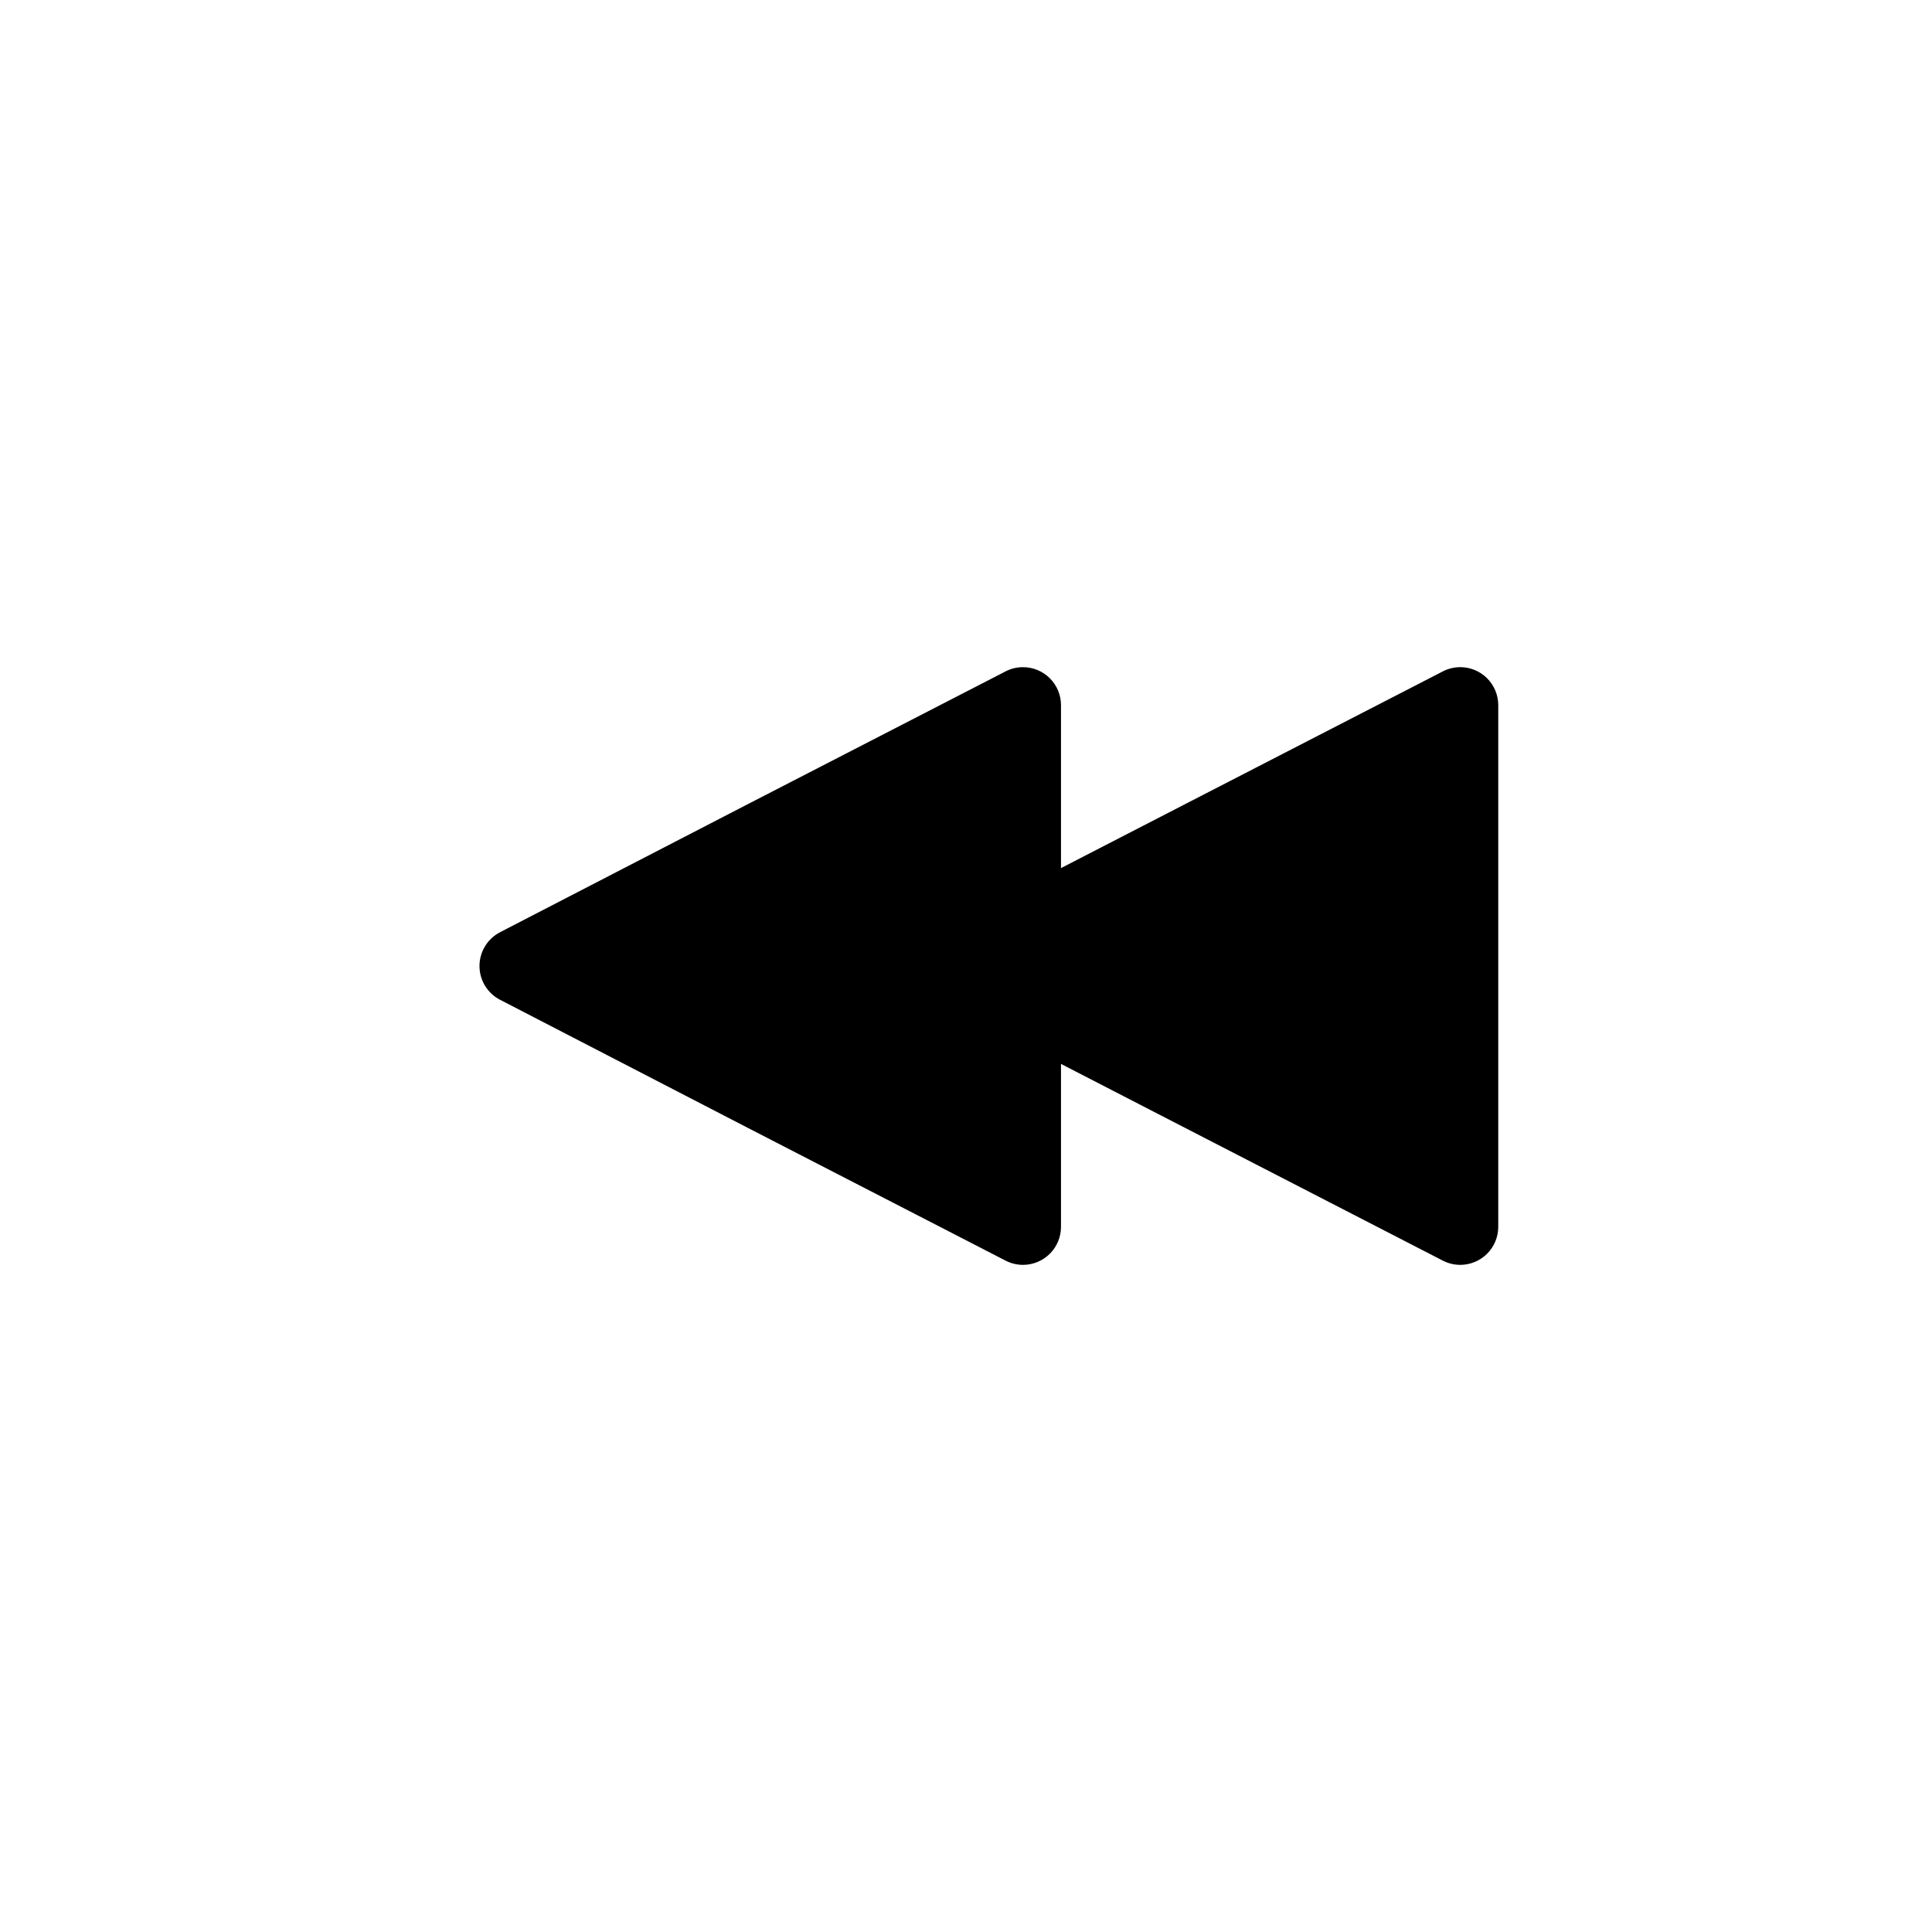
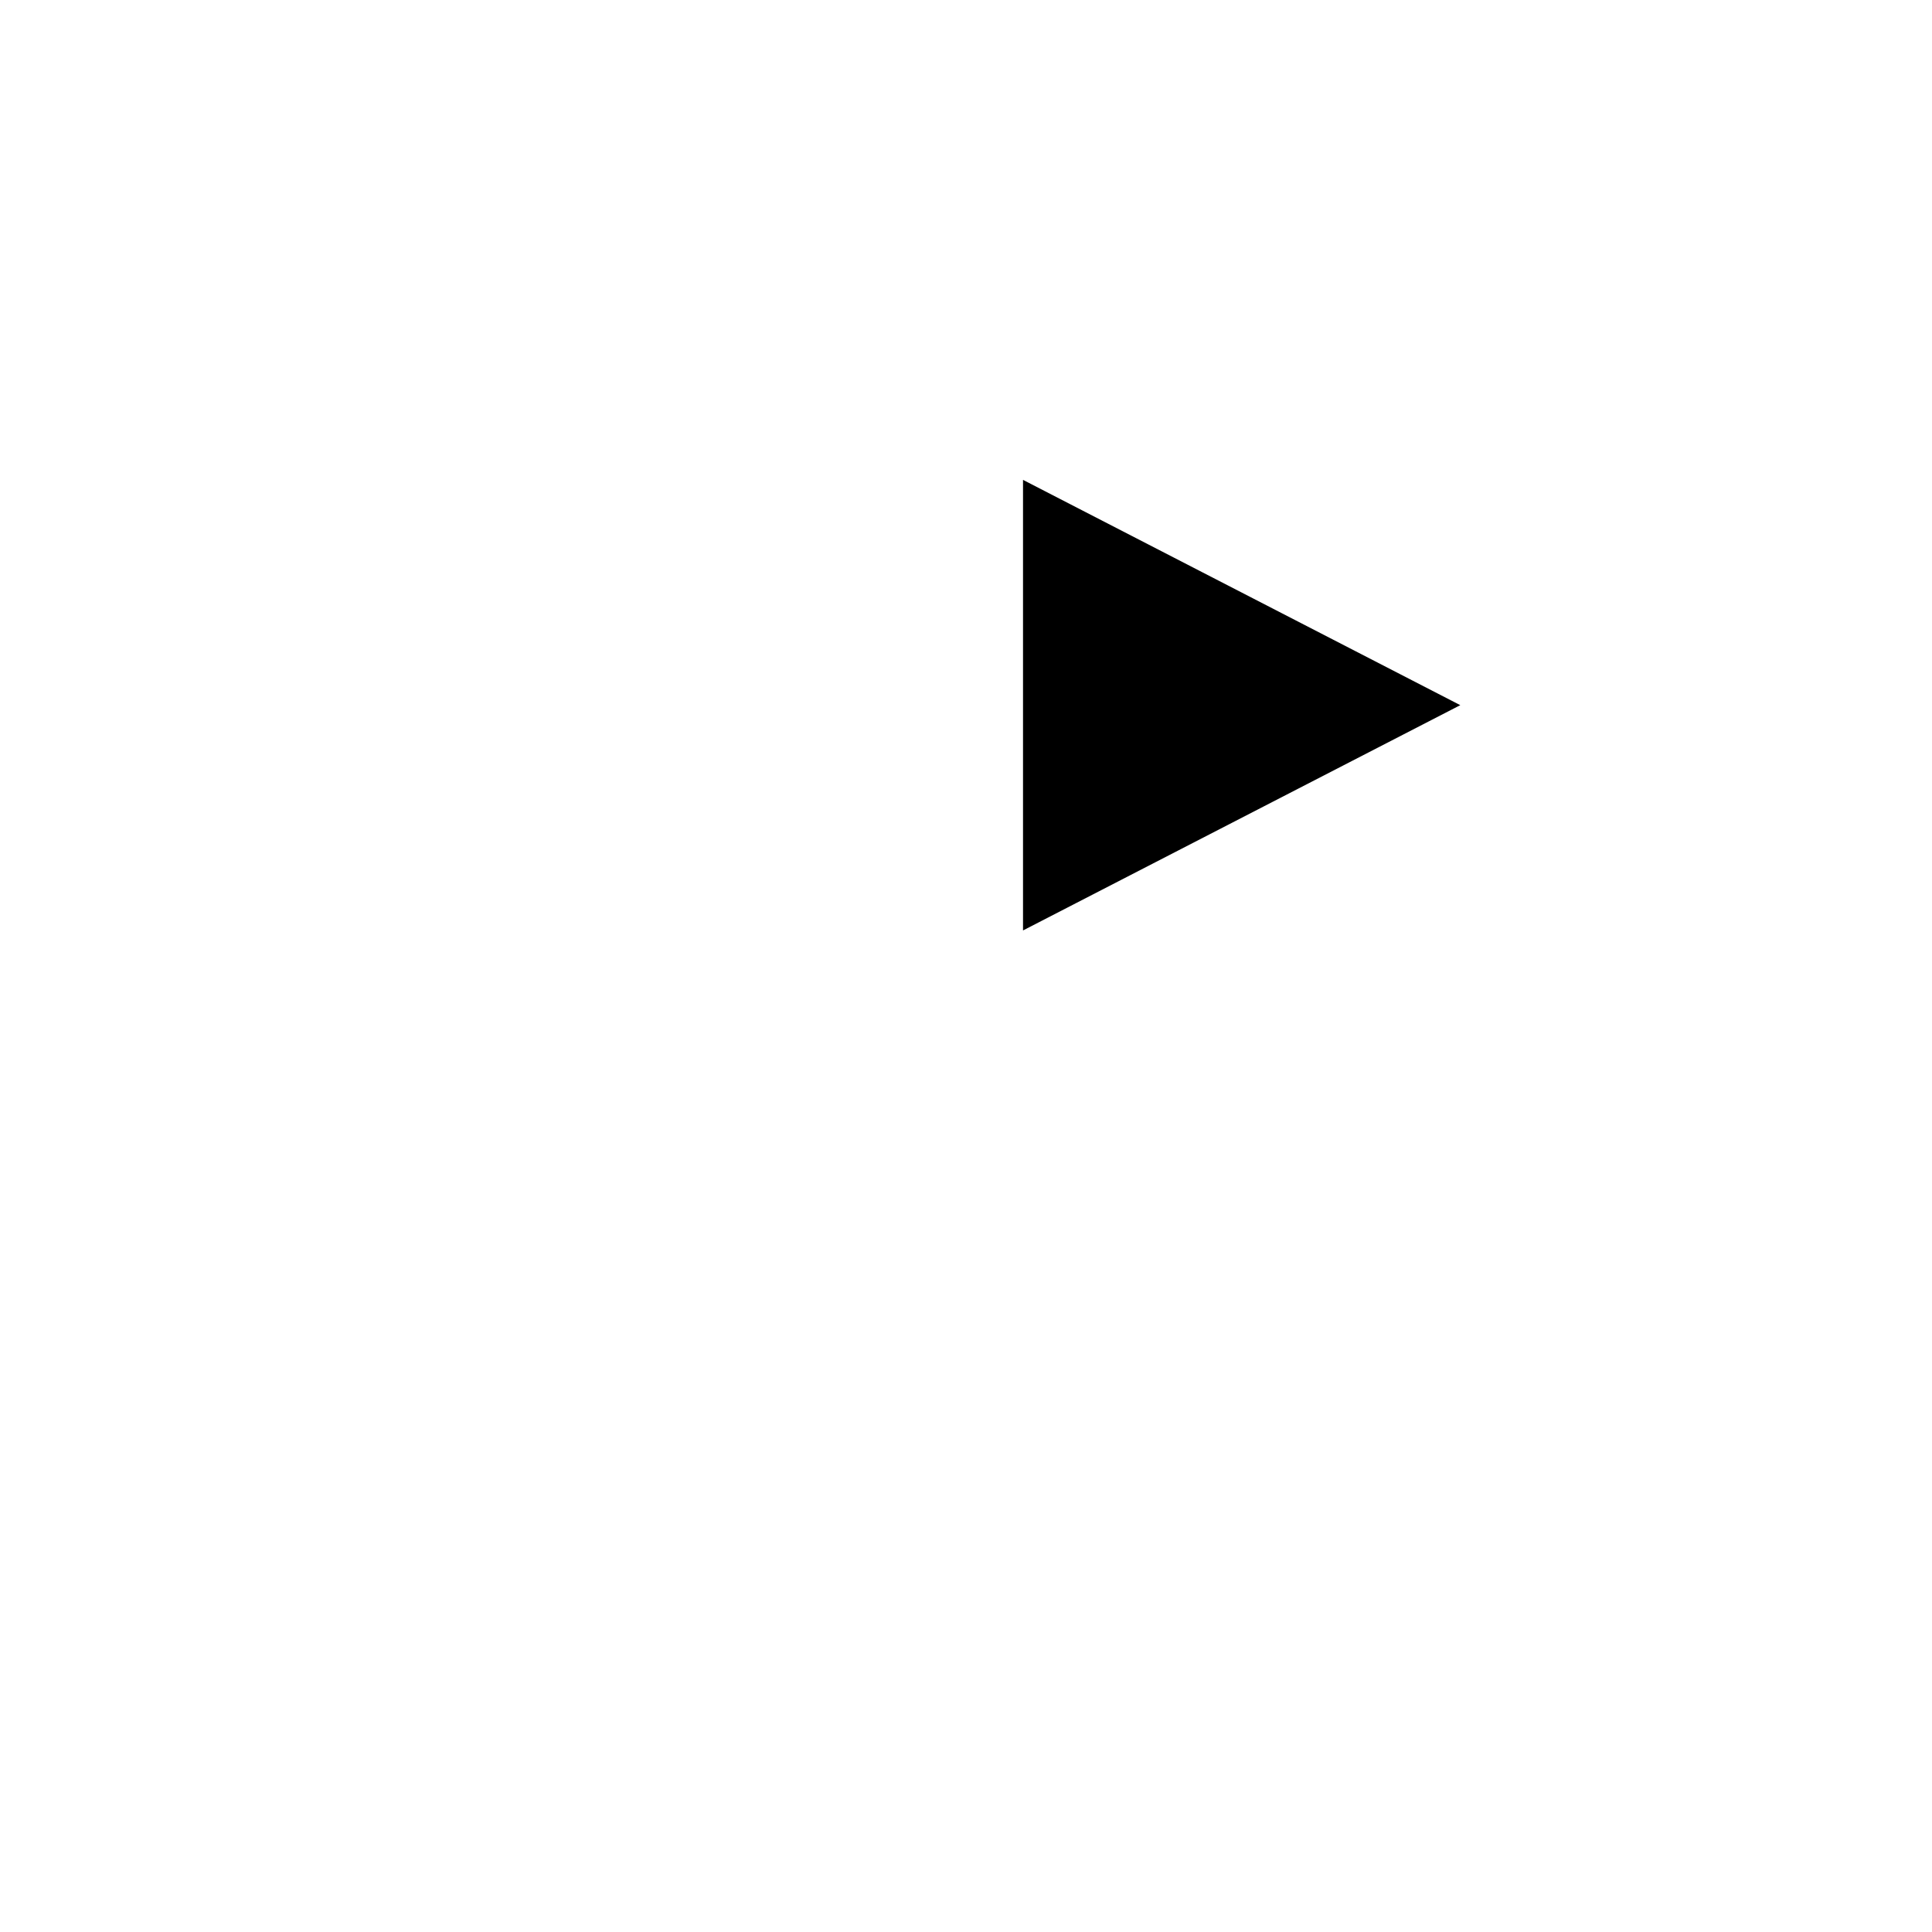
<svg xmlns="http://www.w3.org/2000/svg" fill="#000000" width="800px" height="800px" version="1.1" viewBox="144 144 512 512">
  <g>
-     <path d="m280.9 400 134.21-69.125v59.703l115.88-59.703v138.25l-115.88-59.703v59.703z" />
-     <path d="m520.91 347.4v105.2l-53.758-27.711-32.746-16.828-15.621-8.059 15.617-8.062 32.746-16.828 53.762-27.707m-115.88 0-0.004 105.2-53.758-27.711-48.363-24.887 48.367-24.887 53.754-27.711m125.95-26.602c-1.594 0-3.164 0.379-4.582 1.105l-68.469 35.266-32.75 16.879v-43.176c0-2.672-1.059-5.234-2.949-7.125s-4.453-2.949-7.125-2.949c-1.594 0-3.168 0.379-4.586 1.105l-68.469 35.266-65.496 33.855 0.004 0.004c-3.367 1.723-5.484 5.188-5.484 8.969s2.117 7.242 5.484 8.965l65.492 33.859 68.469 35.266c1.418 0.727 2.992 1.105 4.586 1.109 2.672 0 5.234-1.062 7.125-2.953s2.949-4.453 2.949-7.125v-43.176l32.746 16.879 68.469 35.266h0.004c1.418 0.727 2.988 1.105 4.582 1.109 2.672 0 5.234-1.062 7.125-2.953s2.953-4.453 2.953-7.125v-138.25c0-2.672-1.062-5.234-2.953-7.125s-4.453-2.949-7.125-2.949z" />
+     <path d="m280.9 400 134.21-69.125v59.703l115.88-59.703l-115.88-59.703v59.703z" />
  </g>
</svg>